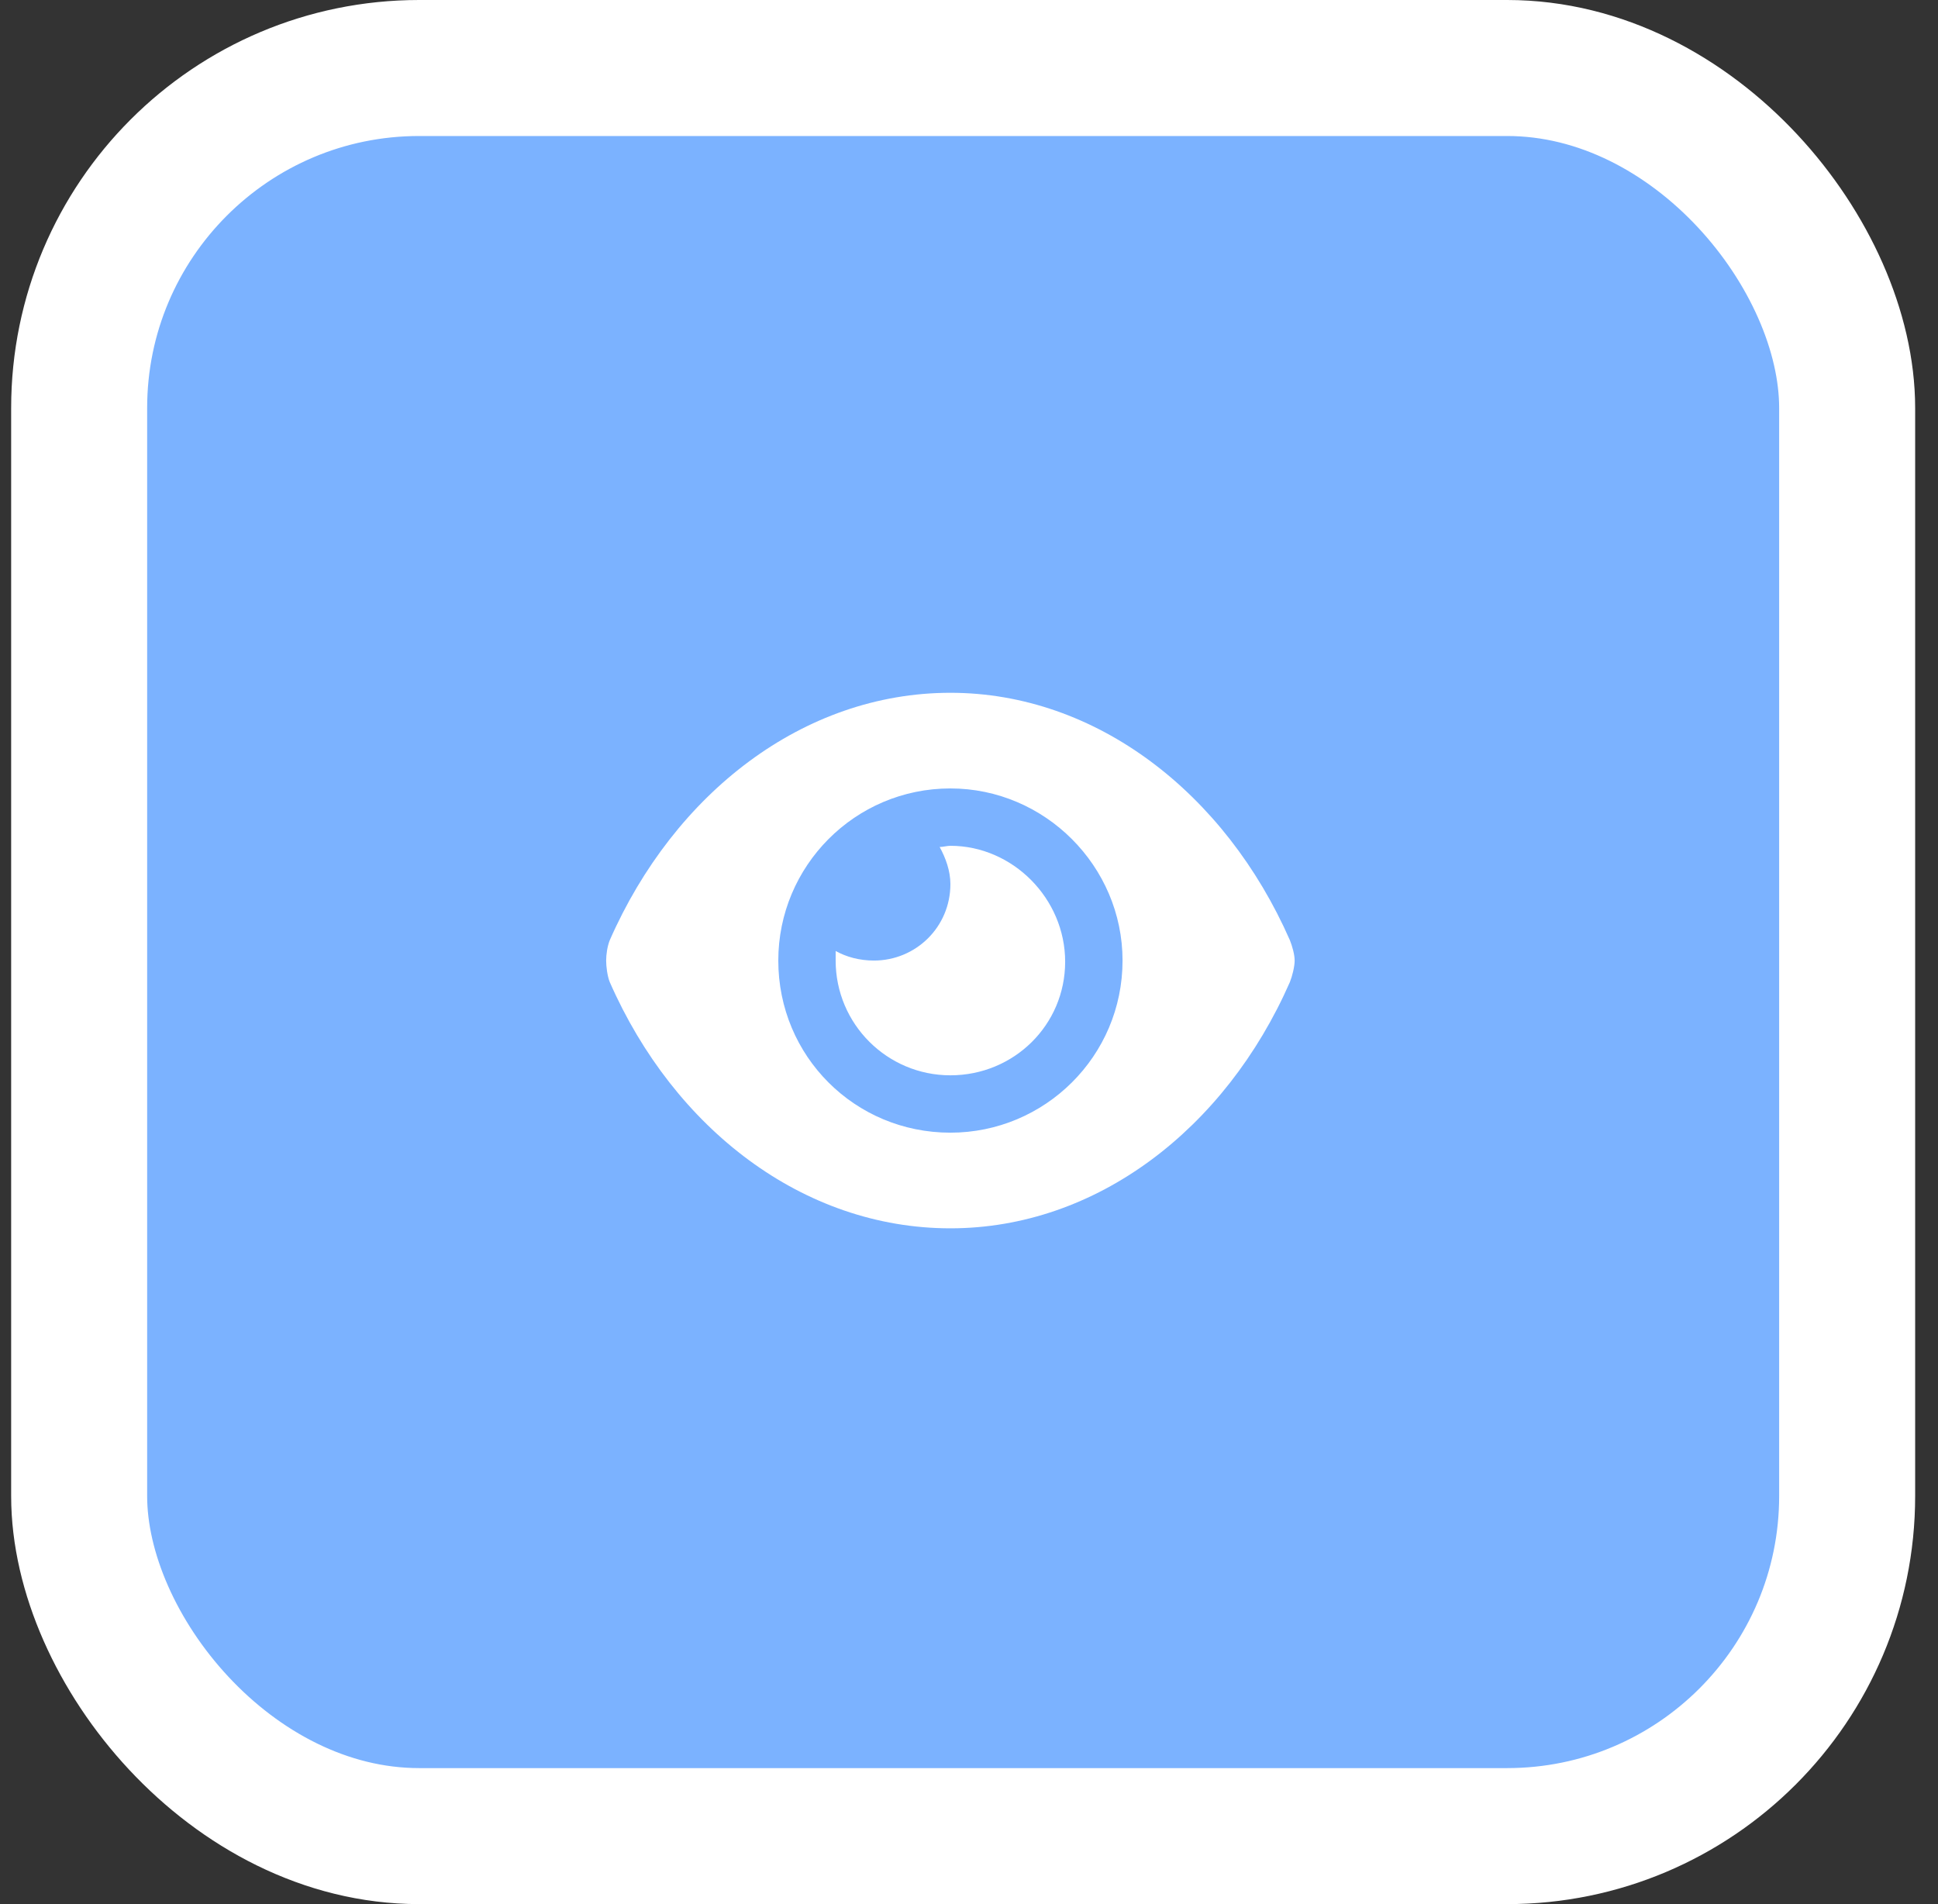
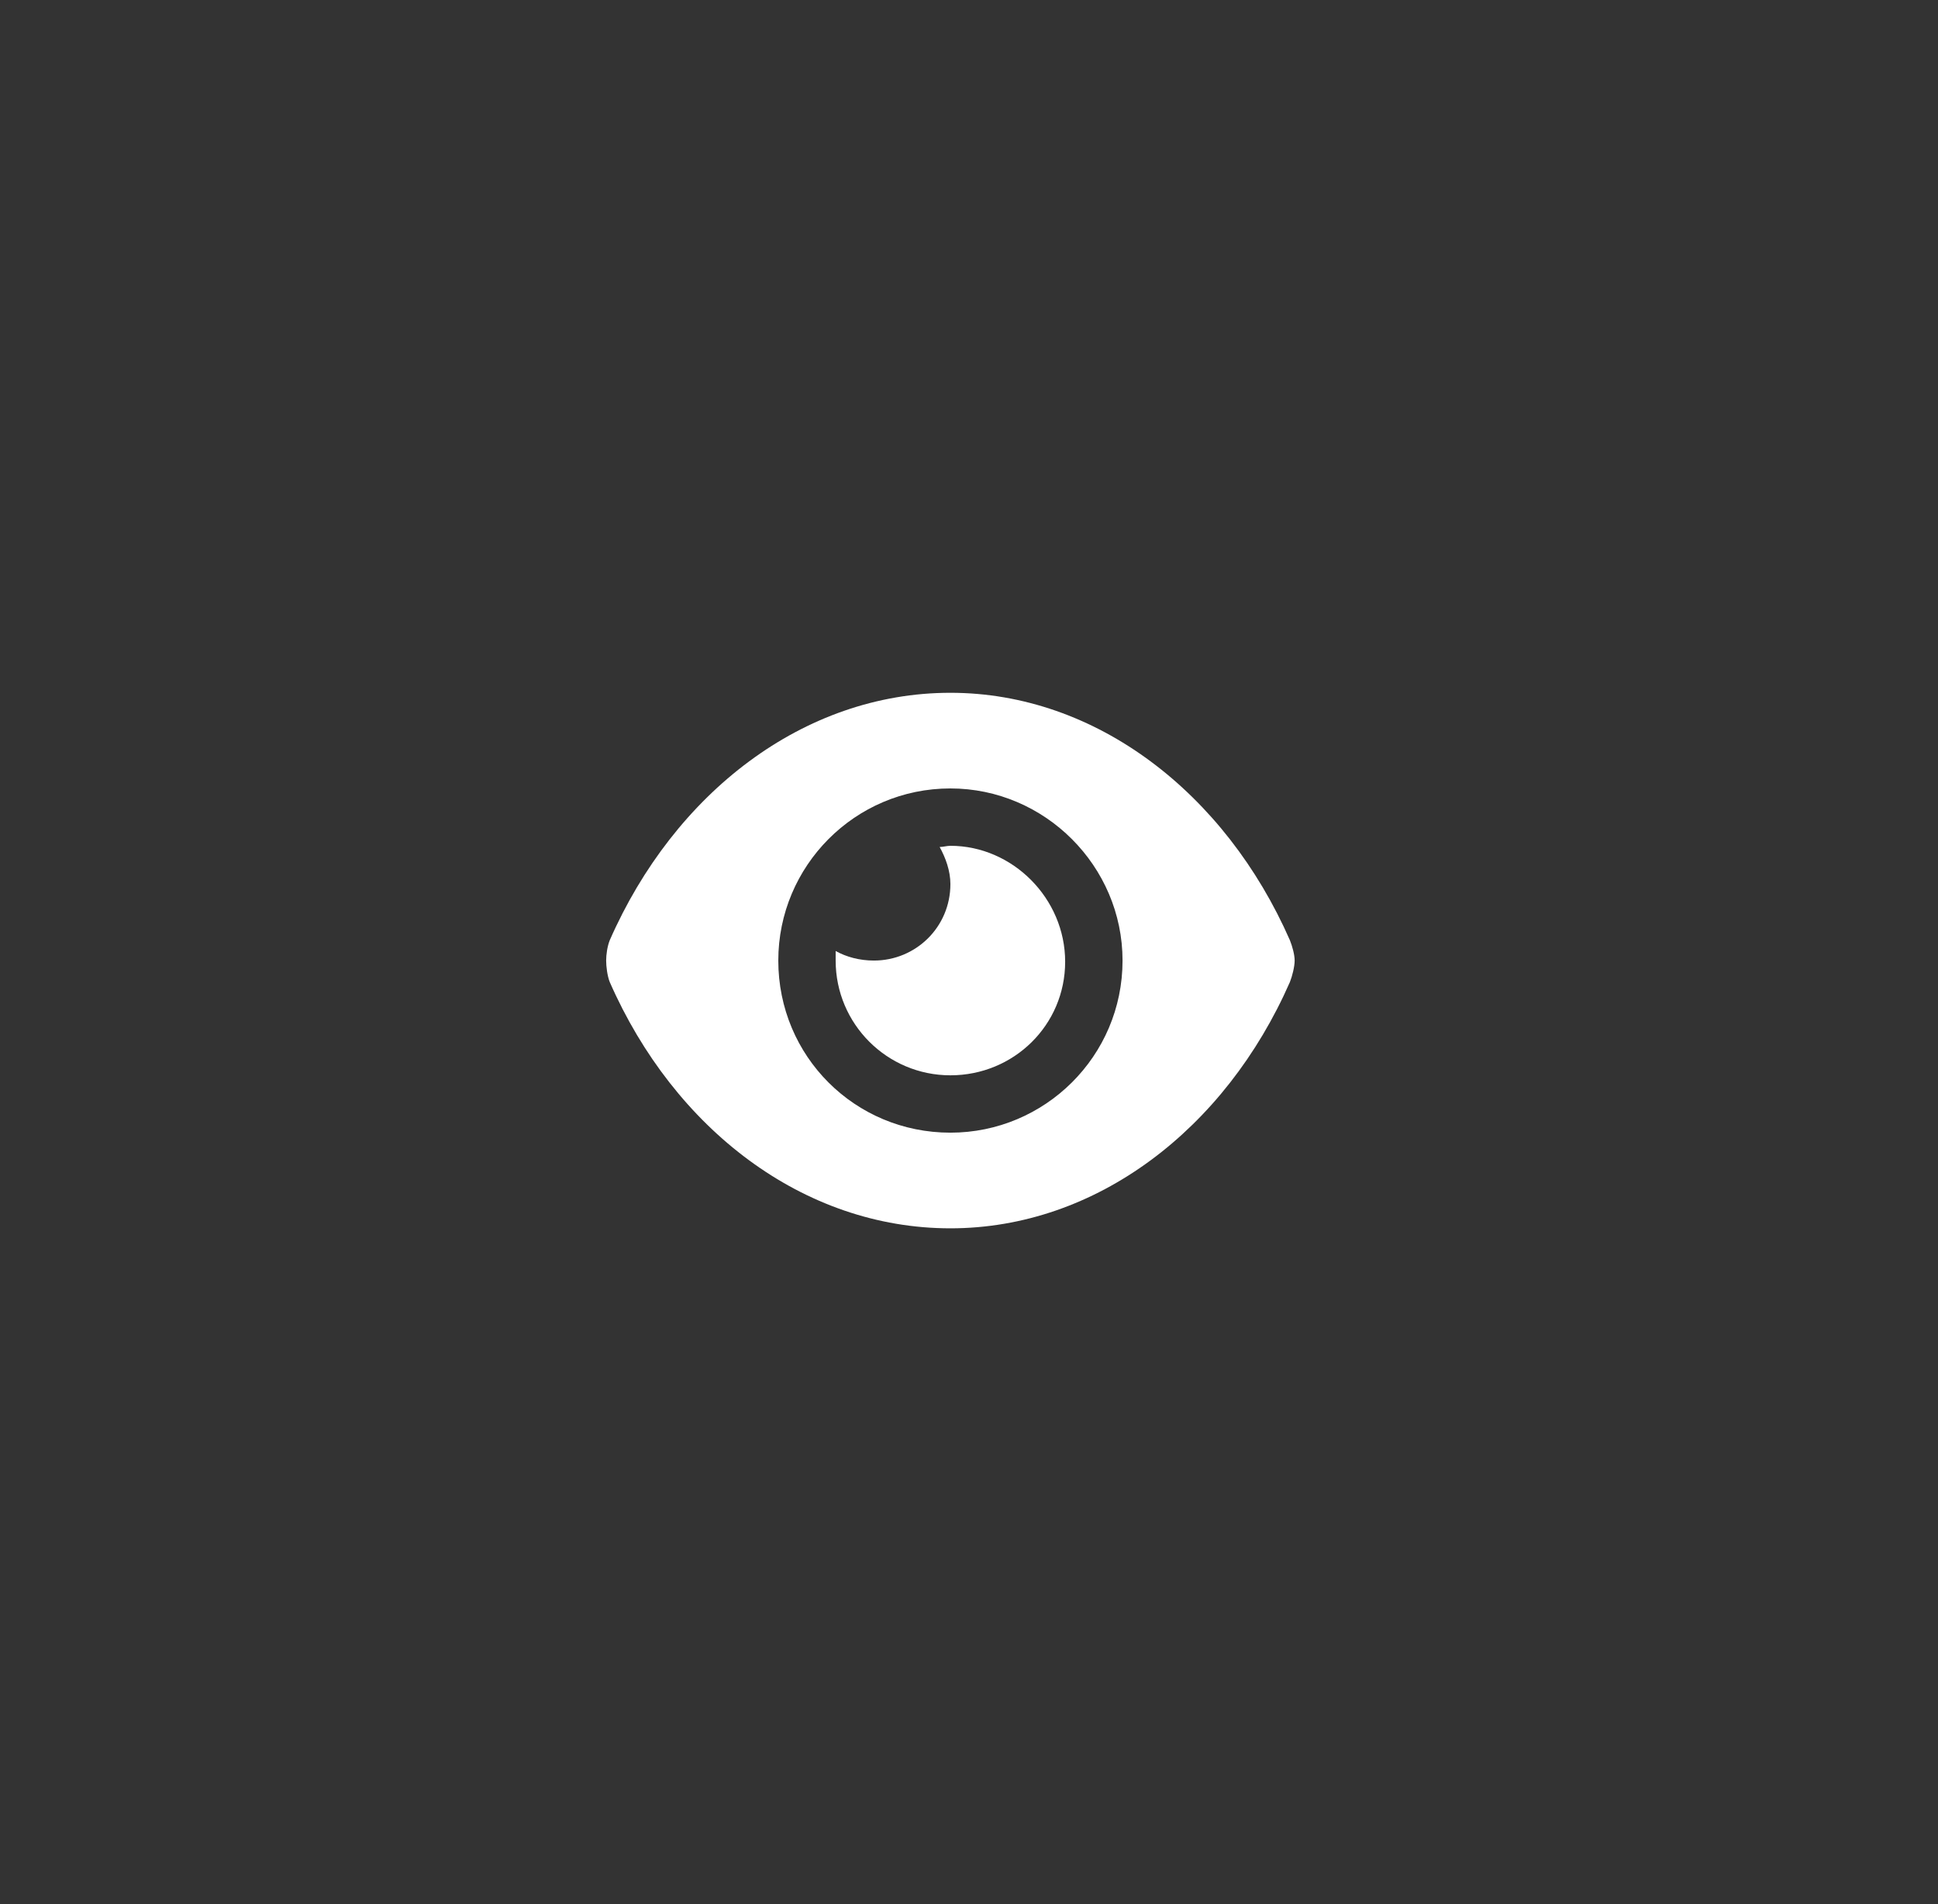
<svg xmlns="http://www.w3.org/2000/svg" width="57" height="56" viewBox="0 0 57 56" fill="none">
  <rect x="0" y="0" width="57" height="56" fill="#333333" stroke="none" />
-   <rect x="2.328" y="2" width="52" height="52" rx="10" fill="#7BB2FF" />
-   <rect x="2.328" y="2" width="52" height="52" rx="10" stroke="white" stroke-width="4" />
-   <path d="M37.938 27.652C38.008 27.828 38.078 28.074 38.078 28.25C38.078 28.426 38.008 28.707 37.938 28.883C36.039 33.207 32.242 36.125 27.953 36.125C23.629 36.125 19.832 33.207 17.934 28.883C17.863 28.707 17.828 28.426 17.828 28.25C17.828 28.074 17.863 27.828 17.934 27.652C19.832 23.328 23.629 20.375 27.953 20.375C32.242 20.375 36.039 23.328 37.938 27.652ZM33.016 28.25C33.016 25.473 30.73 23.188 27.953 23.188C25.141 23.188 22.891 25.473 22.891 28.25C22.891 31.062 25.141 33.312 27.953 33.312C30.73 33.312 33.016 31.062 33.016 28.25ZM27.953 24.875C29.781 24.875 31.328 26.422 31.328 28.285C31.328 30.148 29.816 31.625 27.953 31.625C26.09 31.625 24.578 30.113 24.578 28.25C24.578 28.18 24.578 28.074 24.578 27.969C24.895 28.145 25.281 28.25 25.703 28.25C26.934 28.25 27.953 27.266 27.953 26C27.953 25.613 27.812 25.227 27.637 24.91C27.742 24.91 27.848 24.875 27.953 24.875Z" fill="white" />
+   <path d="M37.938 27.652C38.008 27.828 38.078 28.074 38.078 28.25C38.078 28.426 38.008 28.707 37.938 28.883C36.039 33.207 32.242 36.125 27.953 36.125C23.629 36.125 19.832 33.207 17.934 28.883C17.863 28.707 17.828 28.426 17.828 28.25C17.828 28.074 17.863 27.828 17.934 27.652C19.832 23.328 23.629 20.375 27.953 20.375C32.242 20.375 36.039 23.328 37.938 27.652ZM33.016 28.25C33.016 25.473 30.73 23.188 27.953 23.188C25.141 23.188 22.891 25.473 22.891 28.25C22.891 31.062 25.141 33.312 27.953 33.312C30.73 33.312 33.016 31.062 33.016 28.25ZM27.953 24.875C29.781 24.875 31.328 26.422 31.328 28.285C31.328 30.148 29.816 31.625 27.953 31.625C26.09 31.625 24.578 30.113 24.578 28.25C24.578 28.18 24.578 28.074 24.578 27.969C24.895 28.145 25.281 28.25 25.703 28.25C26.934 28.25 27.953 27.266 27.953 26C27.953 25.613 27.812 25.227 27.637 24.91C27.742 24.91 27.848 24.875 27.953 24.875" fill="white" />
</svg>